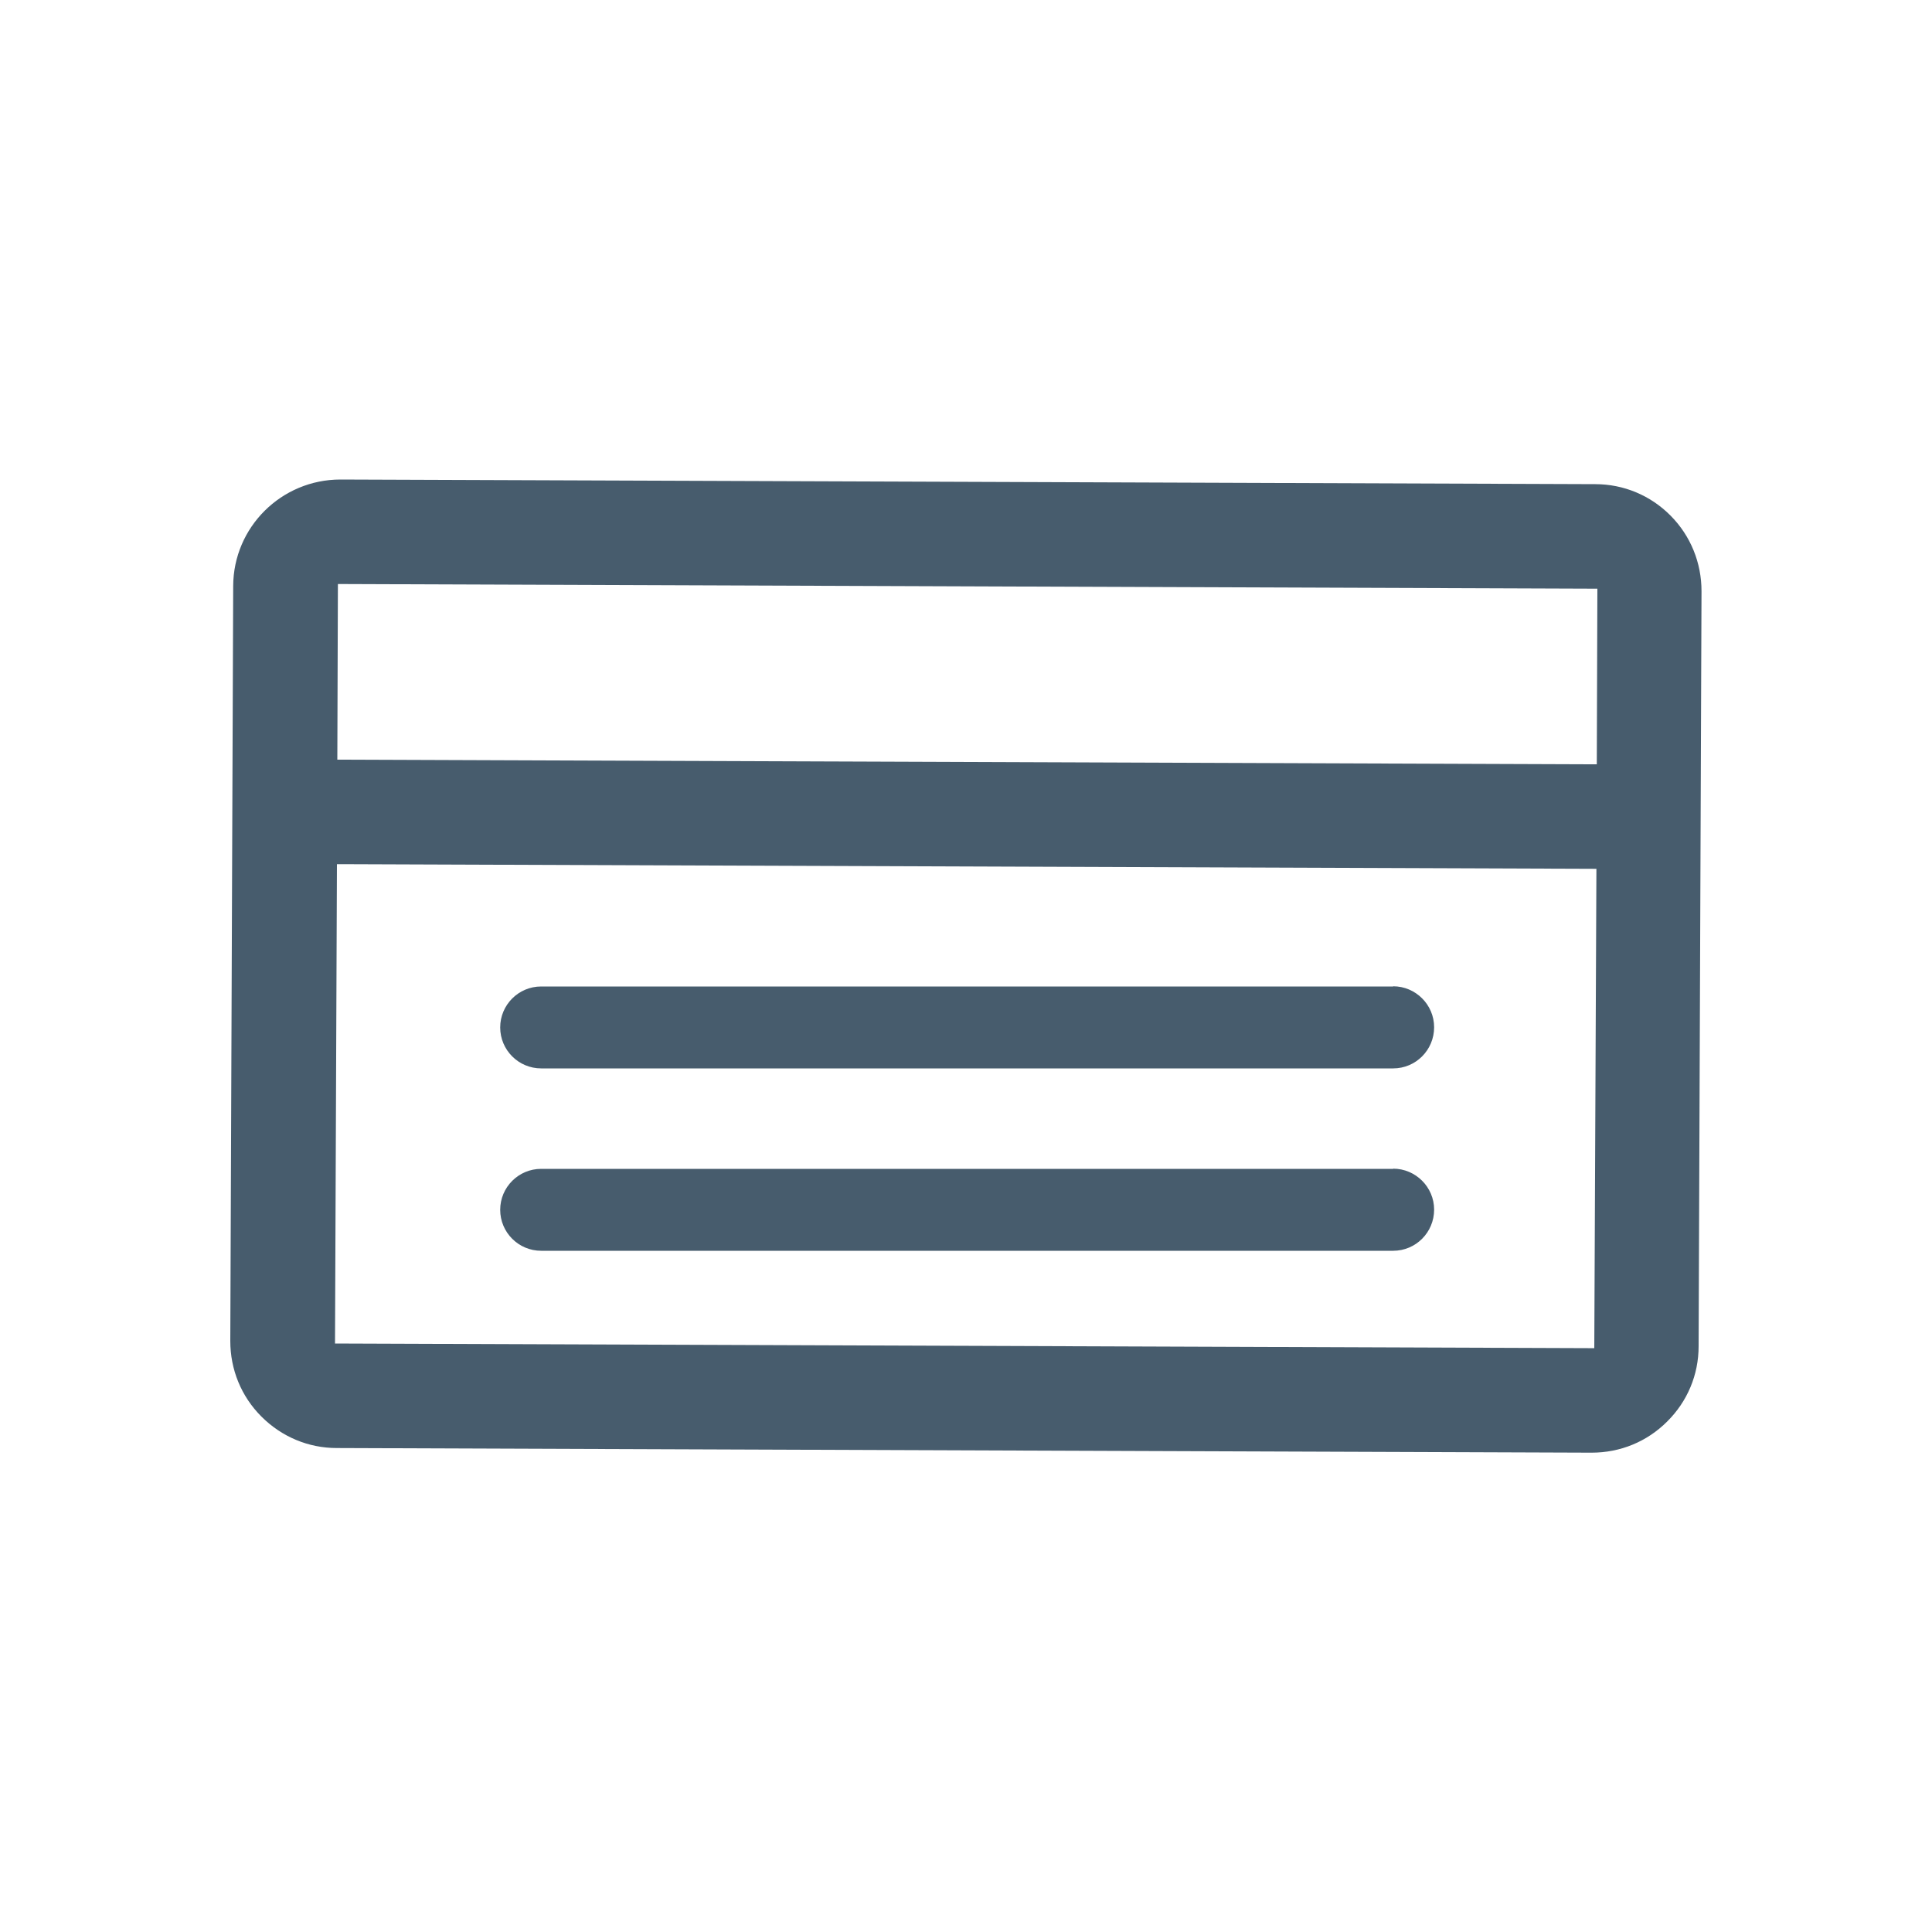
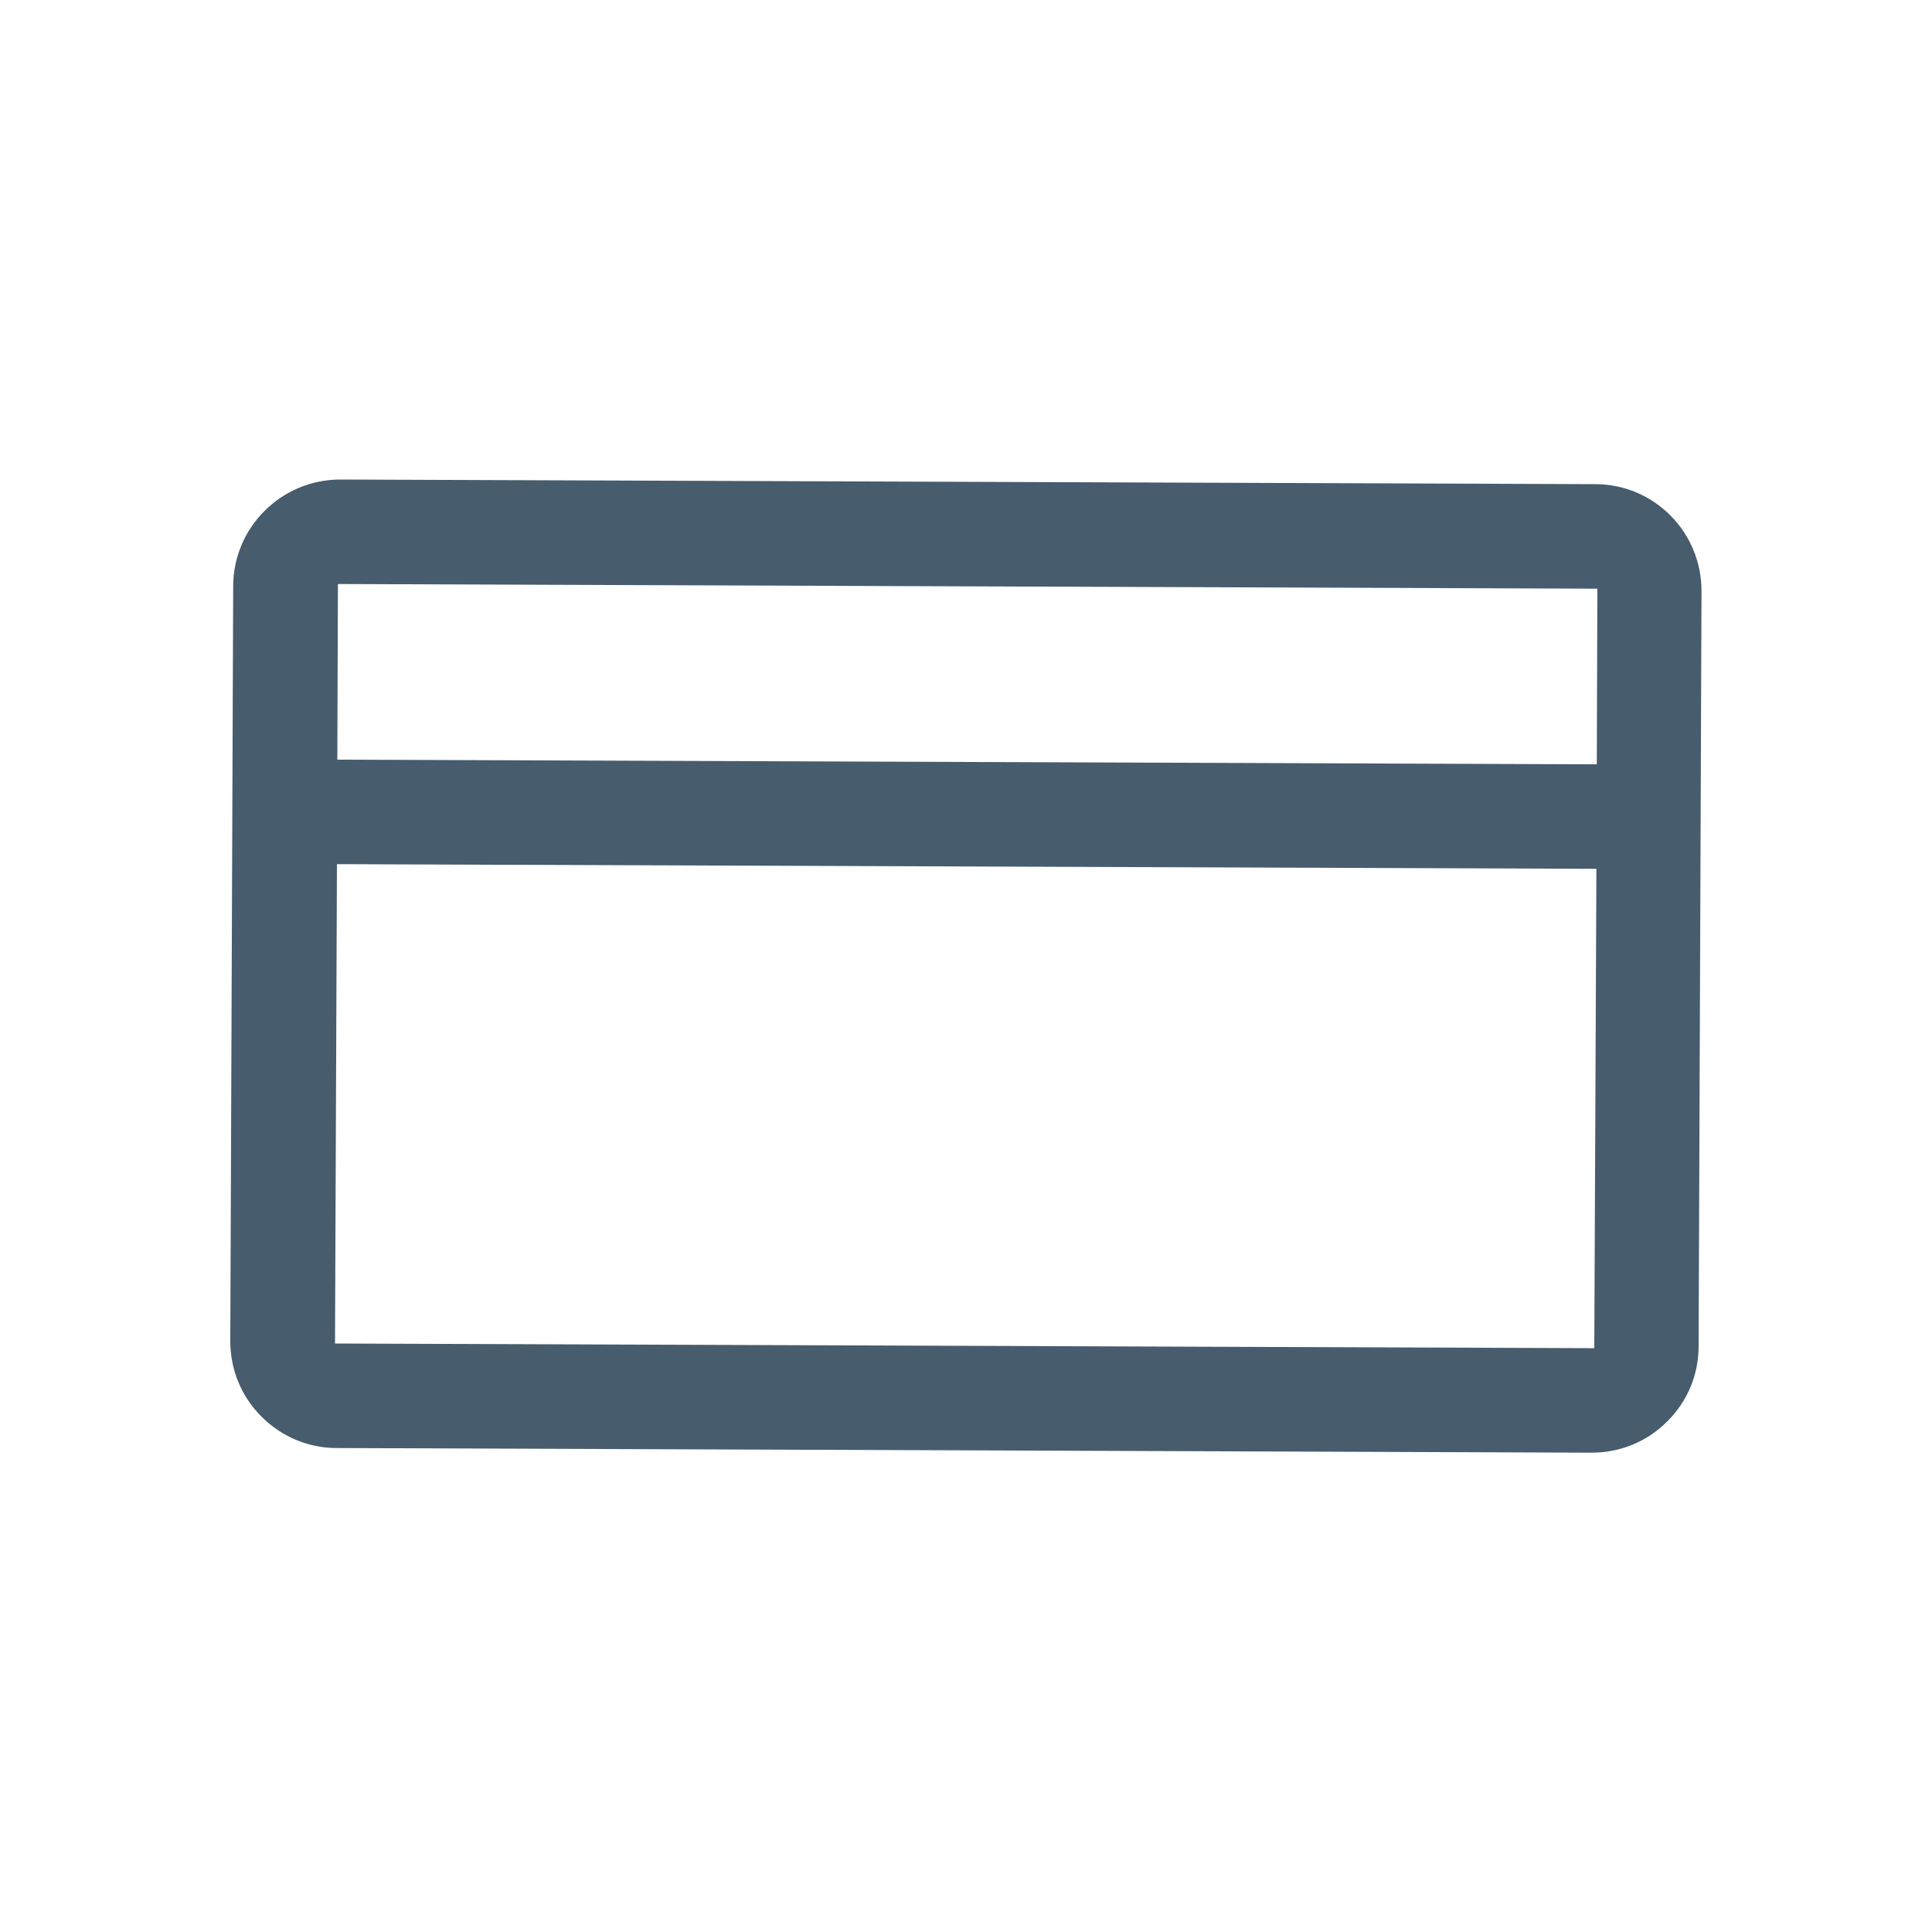
<svg xmlns="http://www.w3.org/2000/svg" id="Capa_2" data-name="Capa 2" viewBox="0 0 100 100">
  <defs>
    <style>
      .cls-1 {
        fill: #475c6d;
      }
    </style>
  </defs>
  <path class="cls-1" d="m82.58,25.06l-64.96-.24c-3.06,0-5.54,2.47-5.55,5.51l-.15,39.08c0,1.47.56,2.86,1.61,3.91s2.43,1.63,3.9,1.63l64.95.24c1.49,0,2.87-.57,3.91-1.61,1.05-1.04,1.63-2.42,1.63-3.9l.15-39.08c0-1.47-.56-2.86-1.6-3.91-1.04-1.05-2.43-1.63-3.9-1.63Zm-.06,44.72h-.34l-64.84-.24.1-24.81h.34l64.85.24-.11,24.81Zm.13-30.22h-.34l-64.85-.24.03-9.09h.34l64.85.24-.03,9.09Z" />
-   <path class="cls-1" d="m72.11,51.06H28.01c-1.17,0-2.12.95-2.12,2.12s.95,2.12,2.12,2.12h44.1c1.17,0,2.12-.95,2.12-2.13,0-1.17-.96-2.12-2.12-2.12Z" />
-   <path class="cls-1" d="m72.11,60.5H28.01c-1.17,0-2.12.95-2.12,2.12s.95,2.12,2.12,2.12h44.1c1.17,0,2.12-.95,2.12-2.13,0-1.17-.96-2.12-2.12-2.12Z" />
</svg>